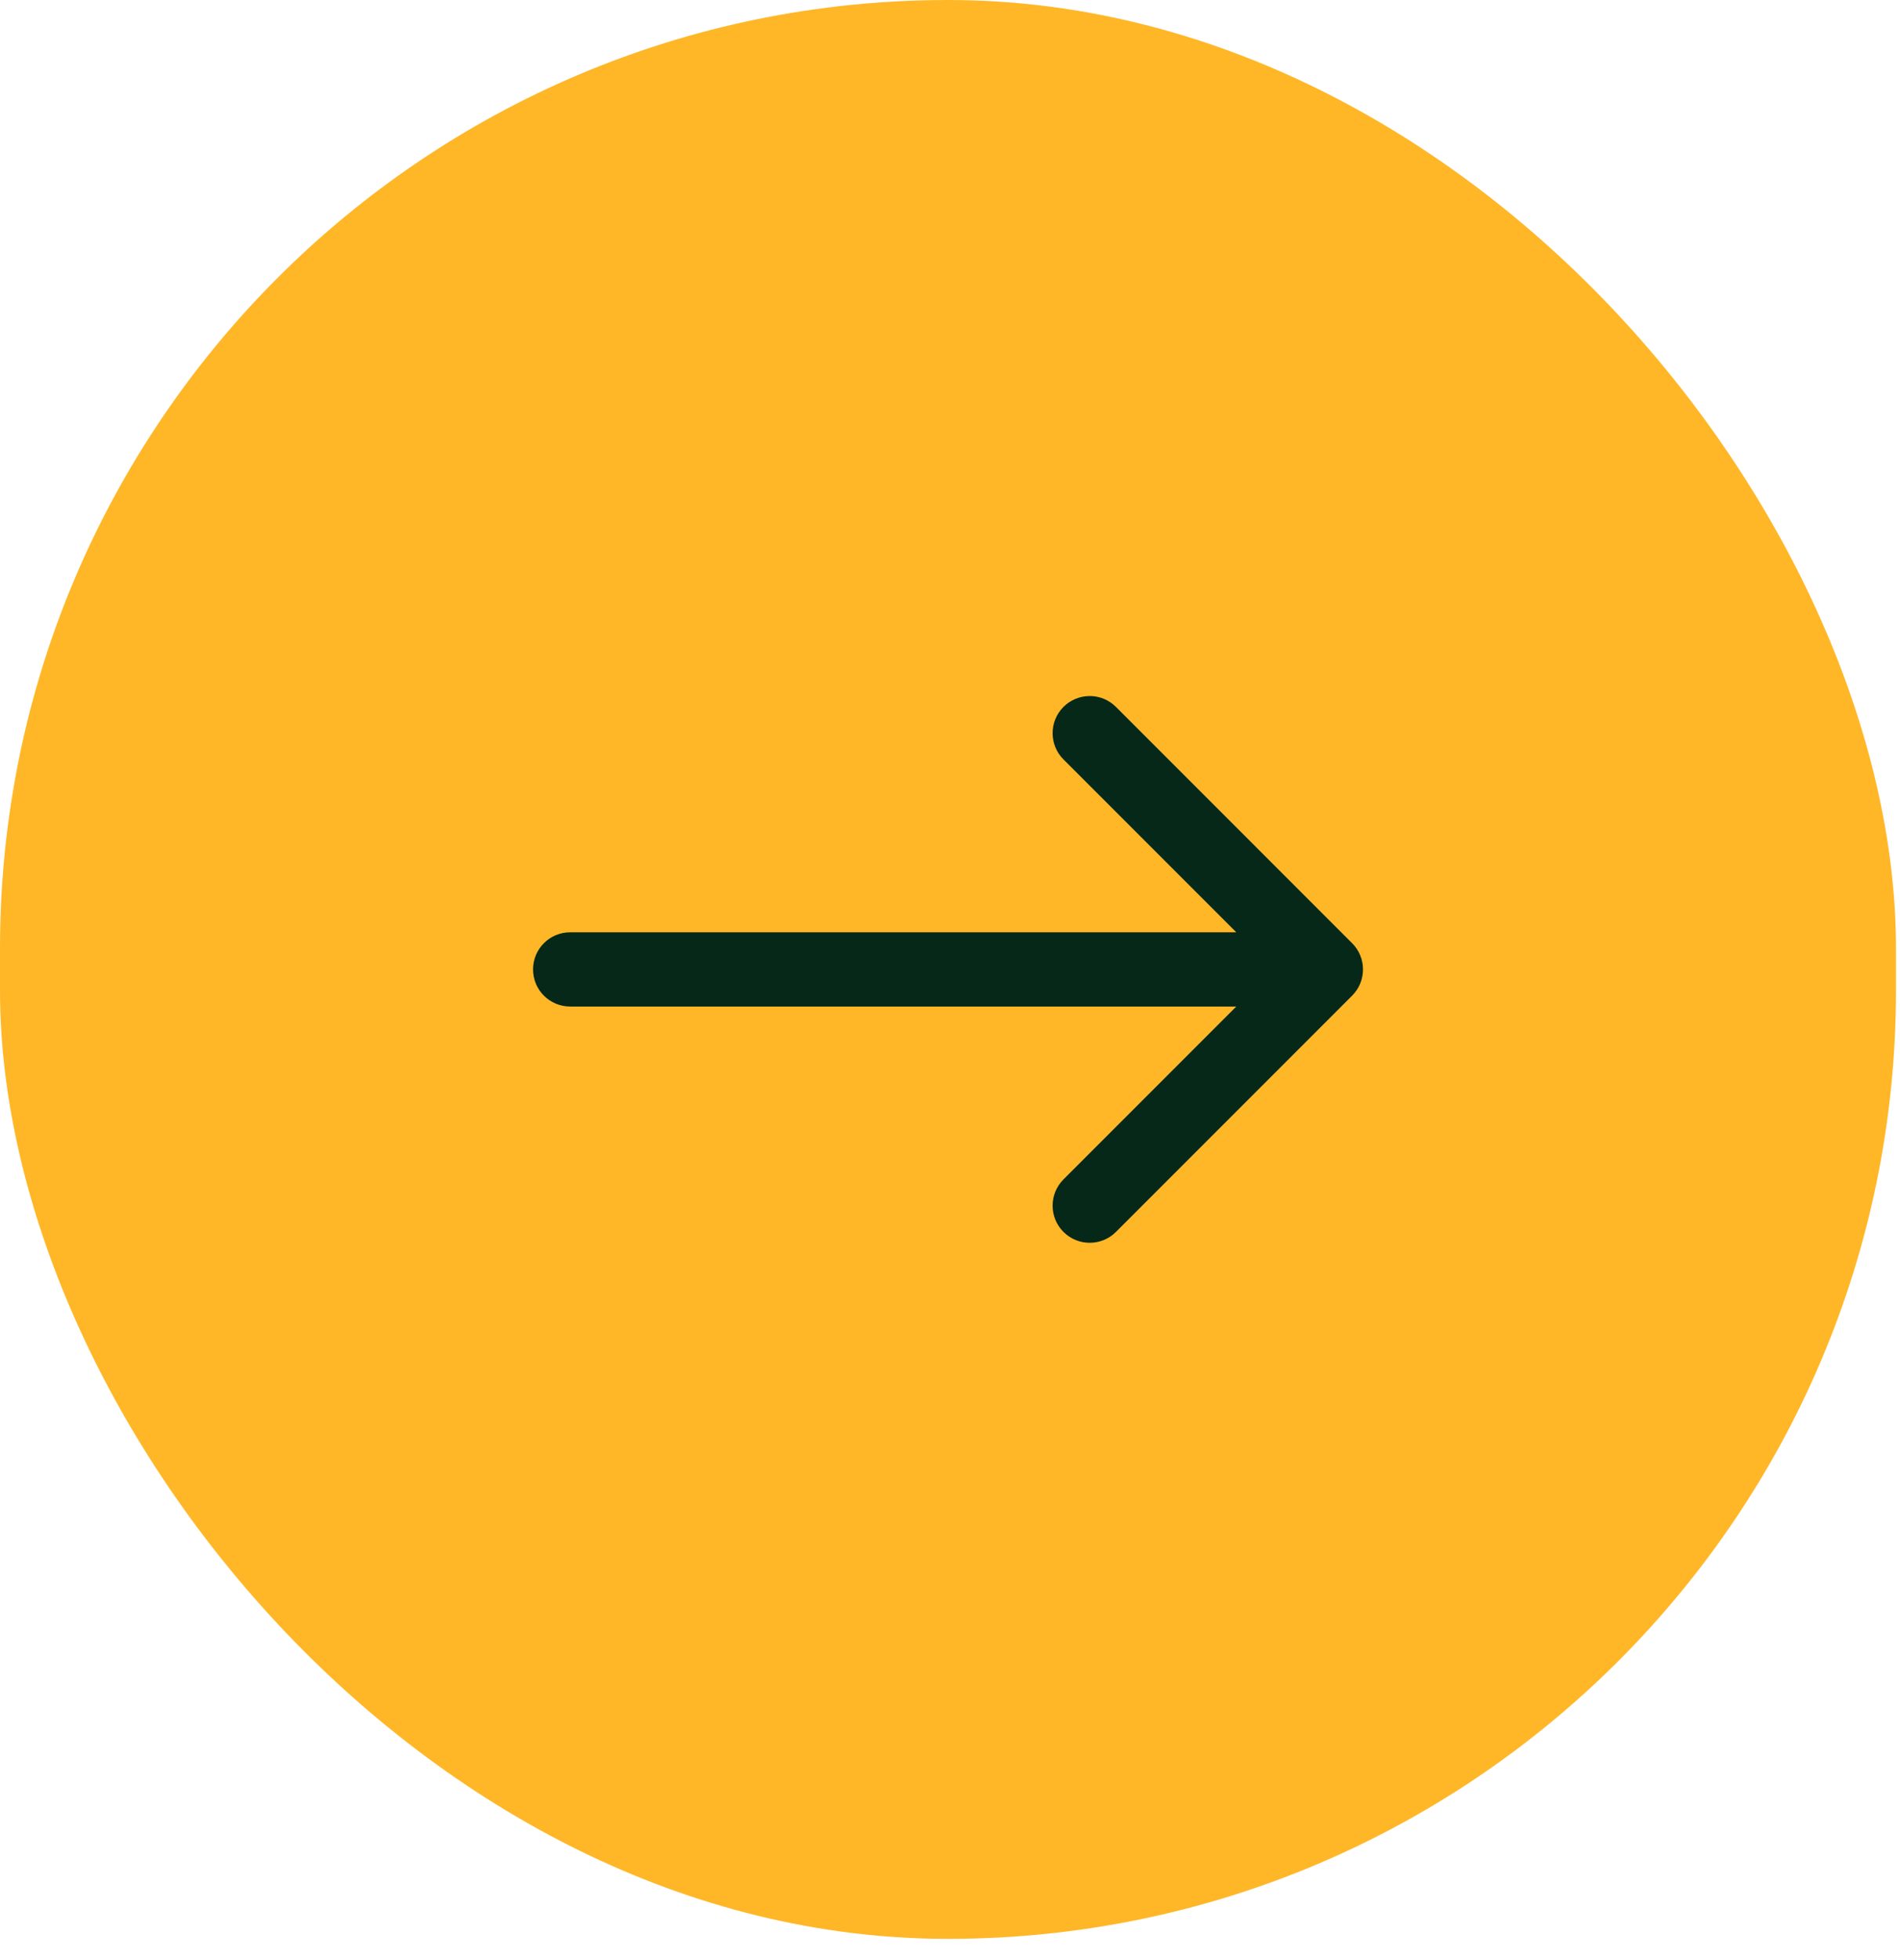
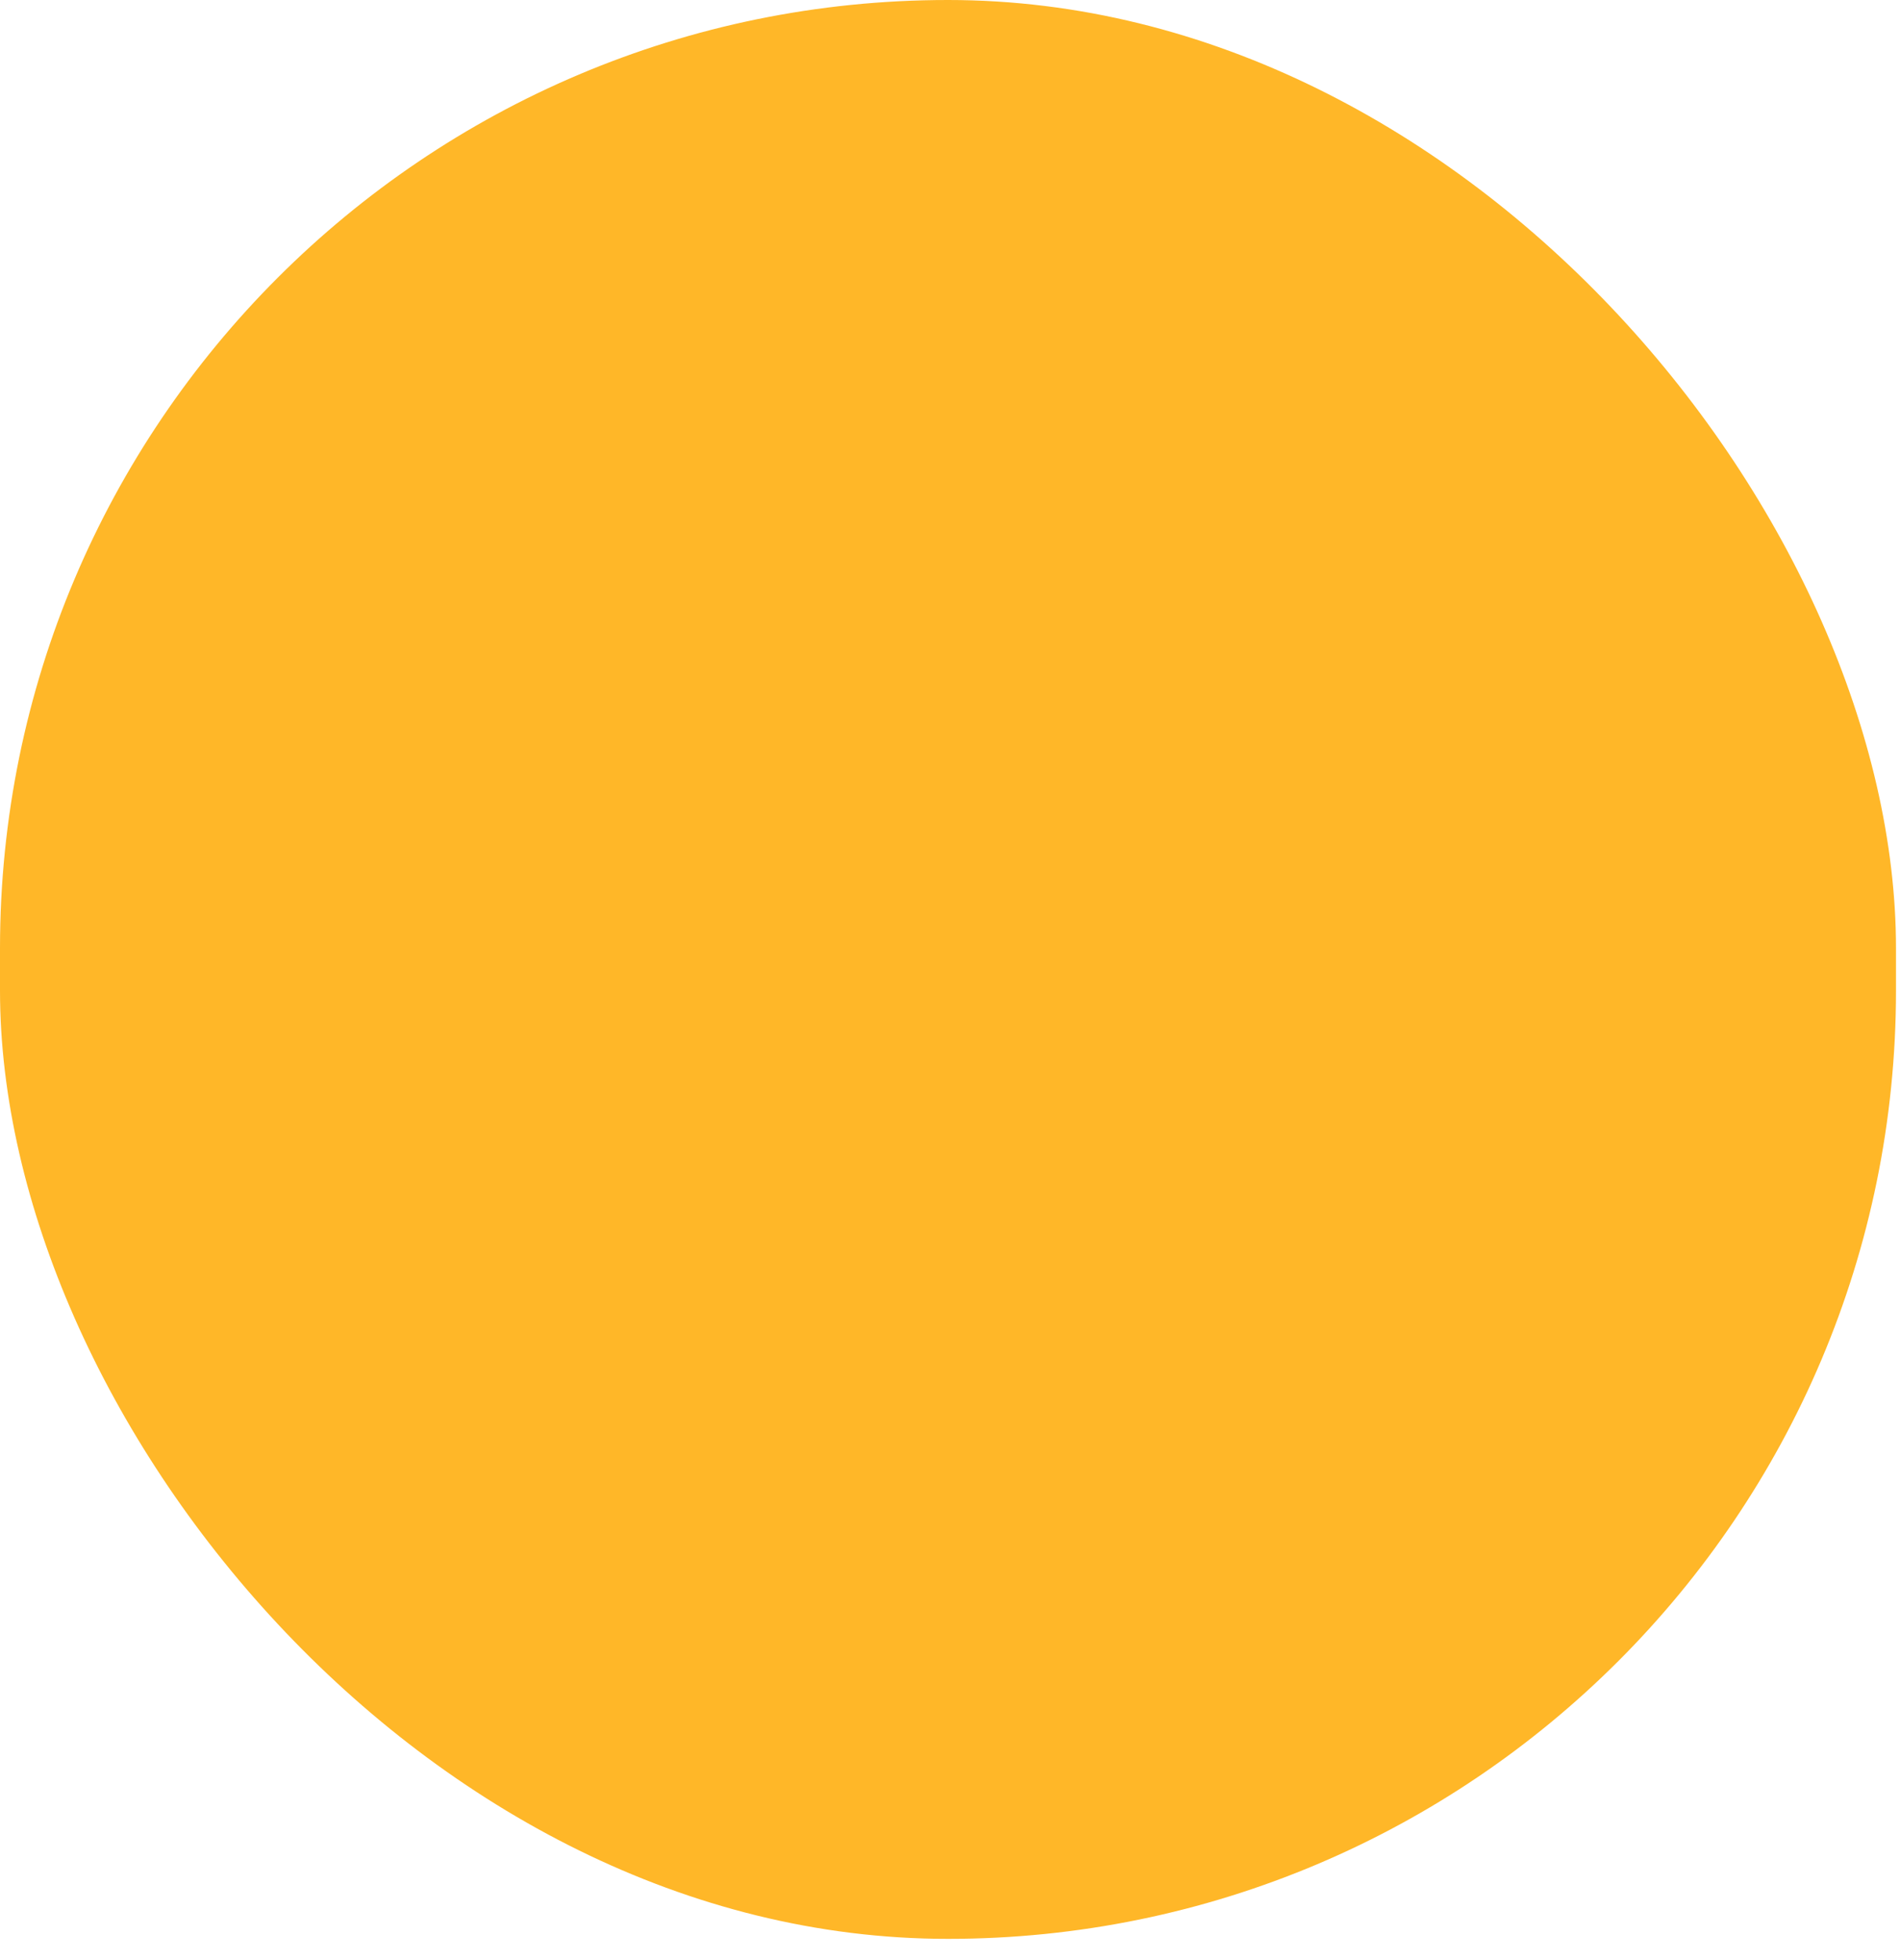
<svg xmlns="http://www.w3.org/2000/svg" width="64" height="66" viewBox="0 0 64 66" fill="none">
  <rect width="63.865" height="65.285" rx="31.933" fill="#FFB728" />
-   <path d="M19.205 31.392C18.515 31.392 17.955 31.952 17.955 32.642C17.955 33.333 18.515 33.892 19.205 33.892L19.205 31.392ZM45.545 33.526C46.033 33.038 46.033 32.247 45.545 31.759L37.59 23.803C37.102 23.315 36.31 23.315 35.822 23.803C35.334 24.292 35.334 25.083 35.822 25.571L42.893 32.642L35.822 39.713C35.334 40.202 35.334 40.993 35.822 41.481C36.31 41.969 37.102 41.969 37.59 41.481L45.545 33.526ZM19.205 33.892L44.661 33.892L44.661 31.392L19.205 31.392L19.205 33.892Z" fill="#062818" />
</svg>